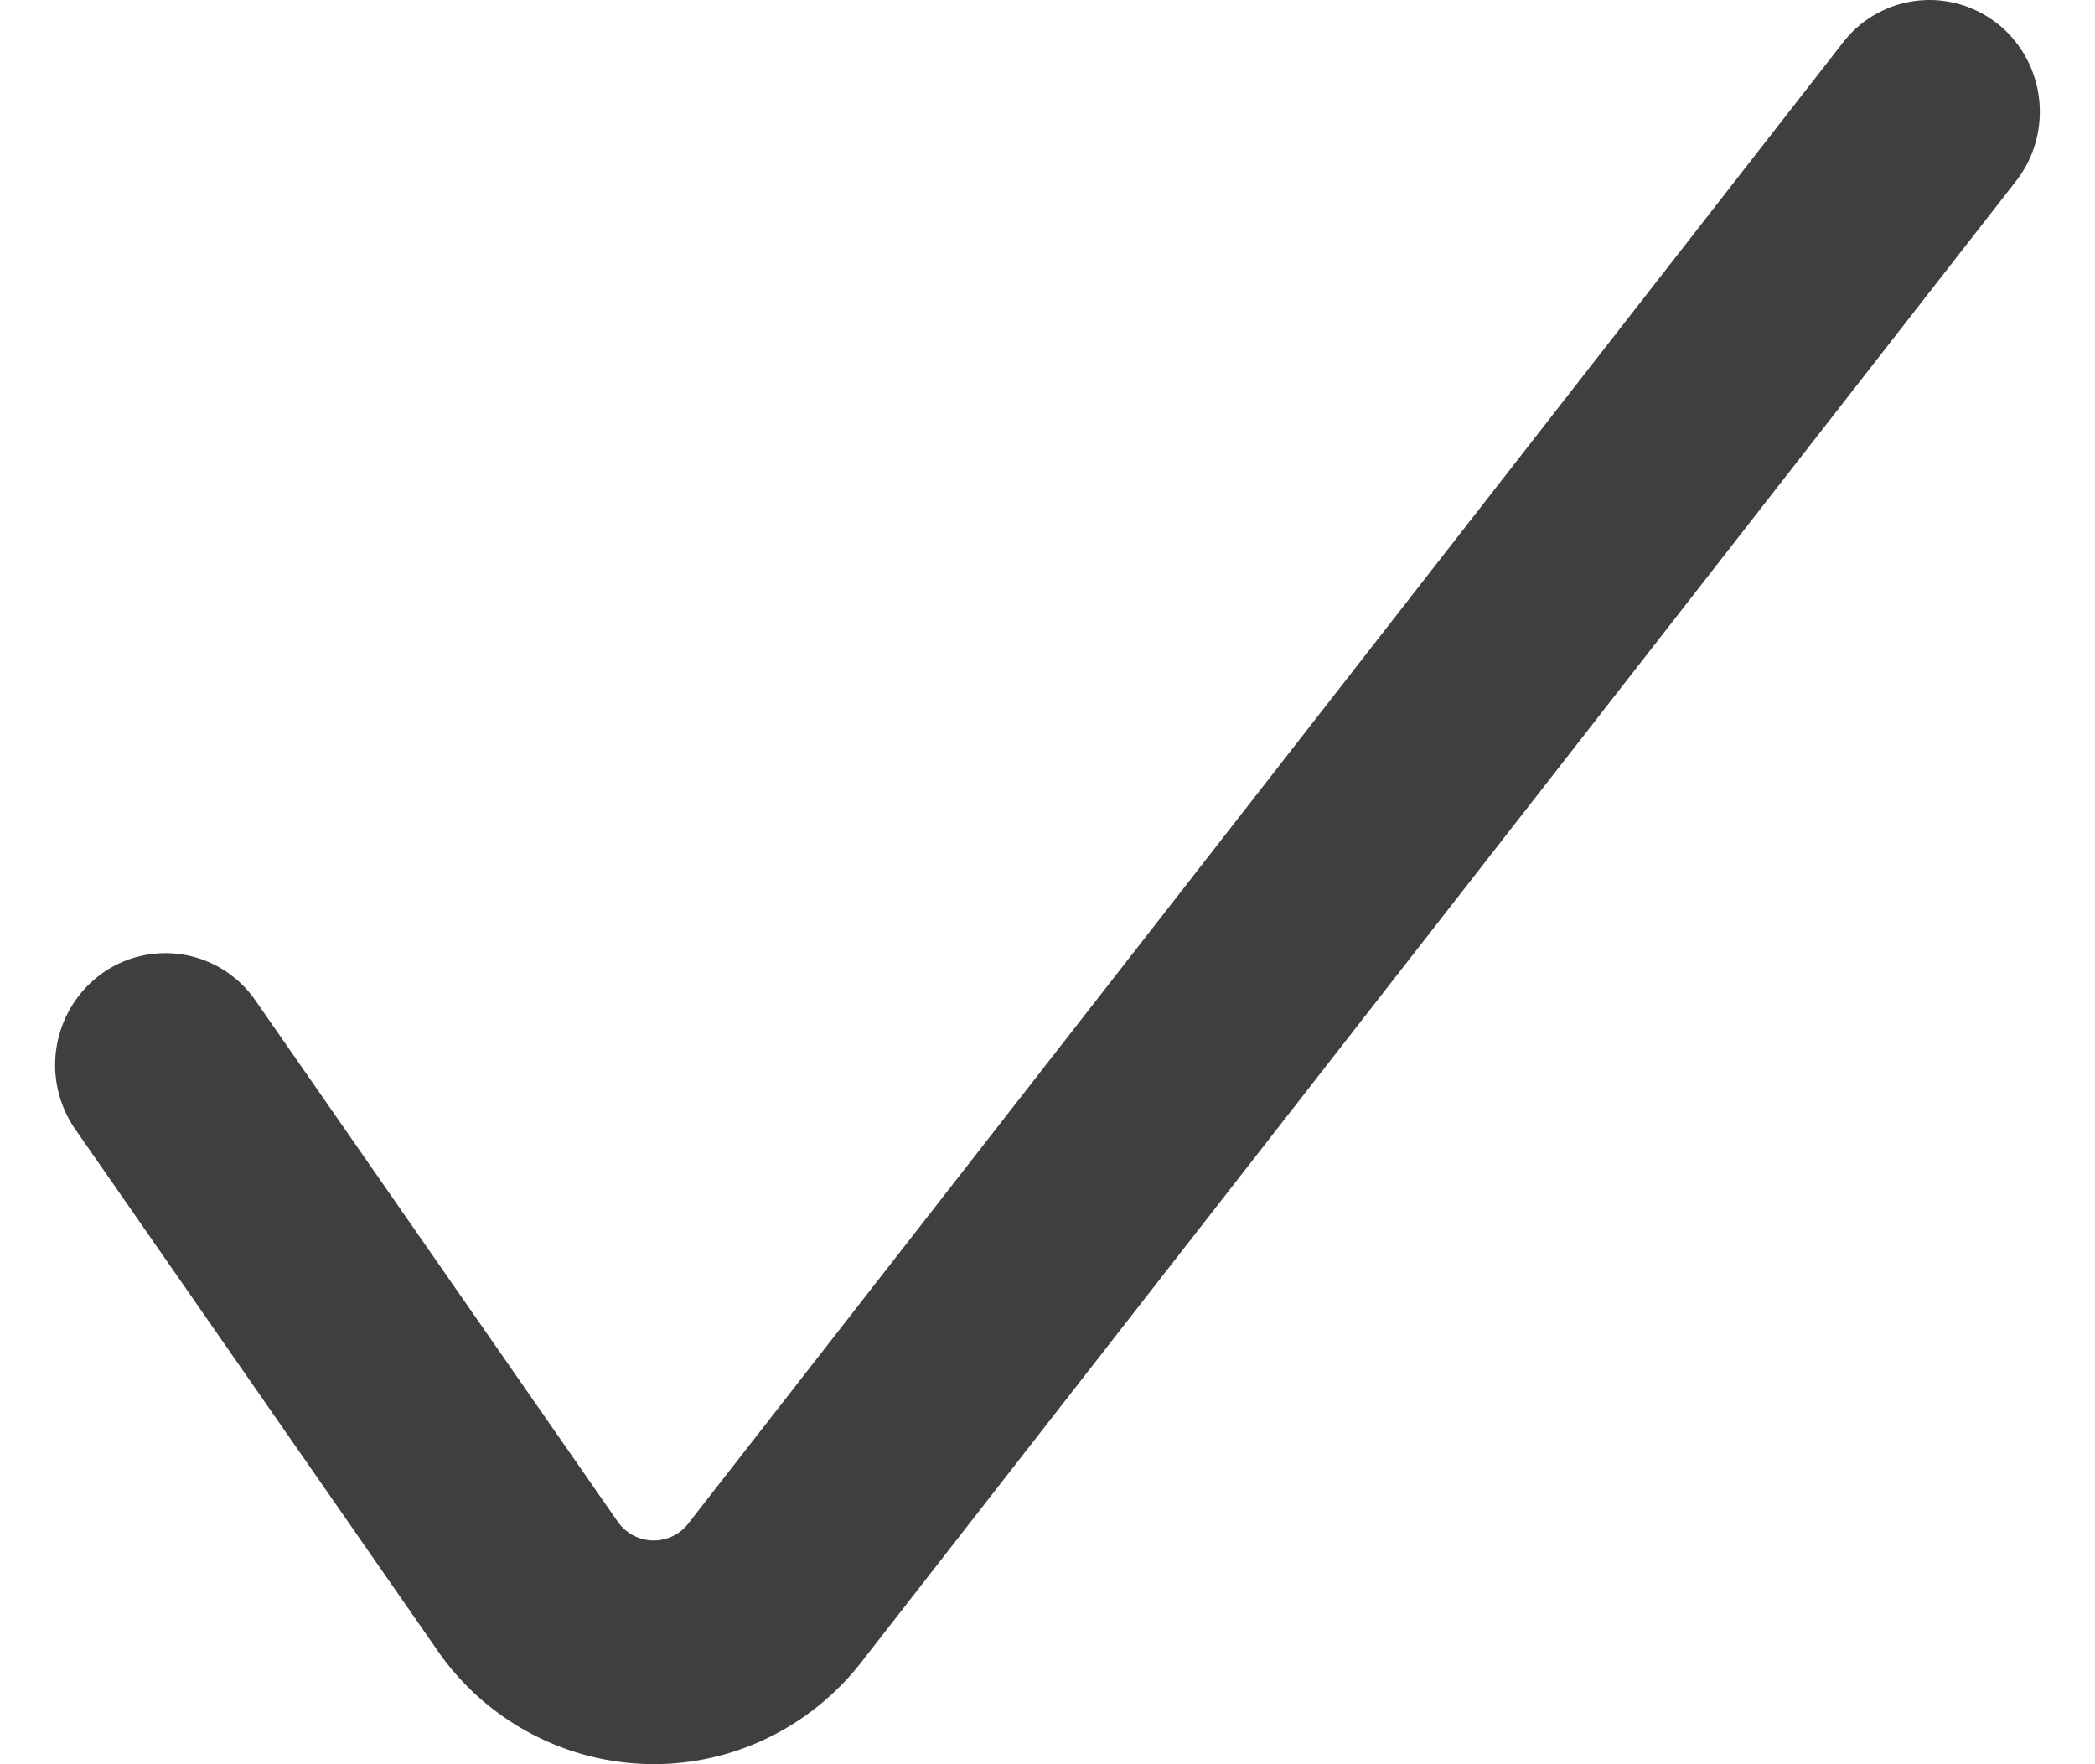
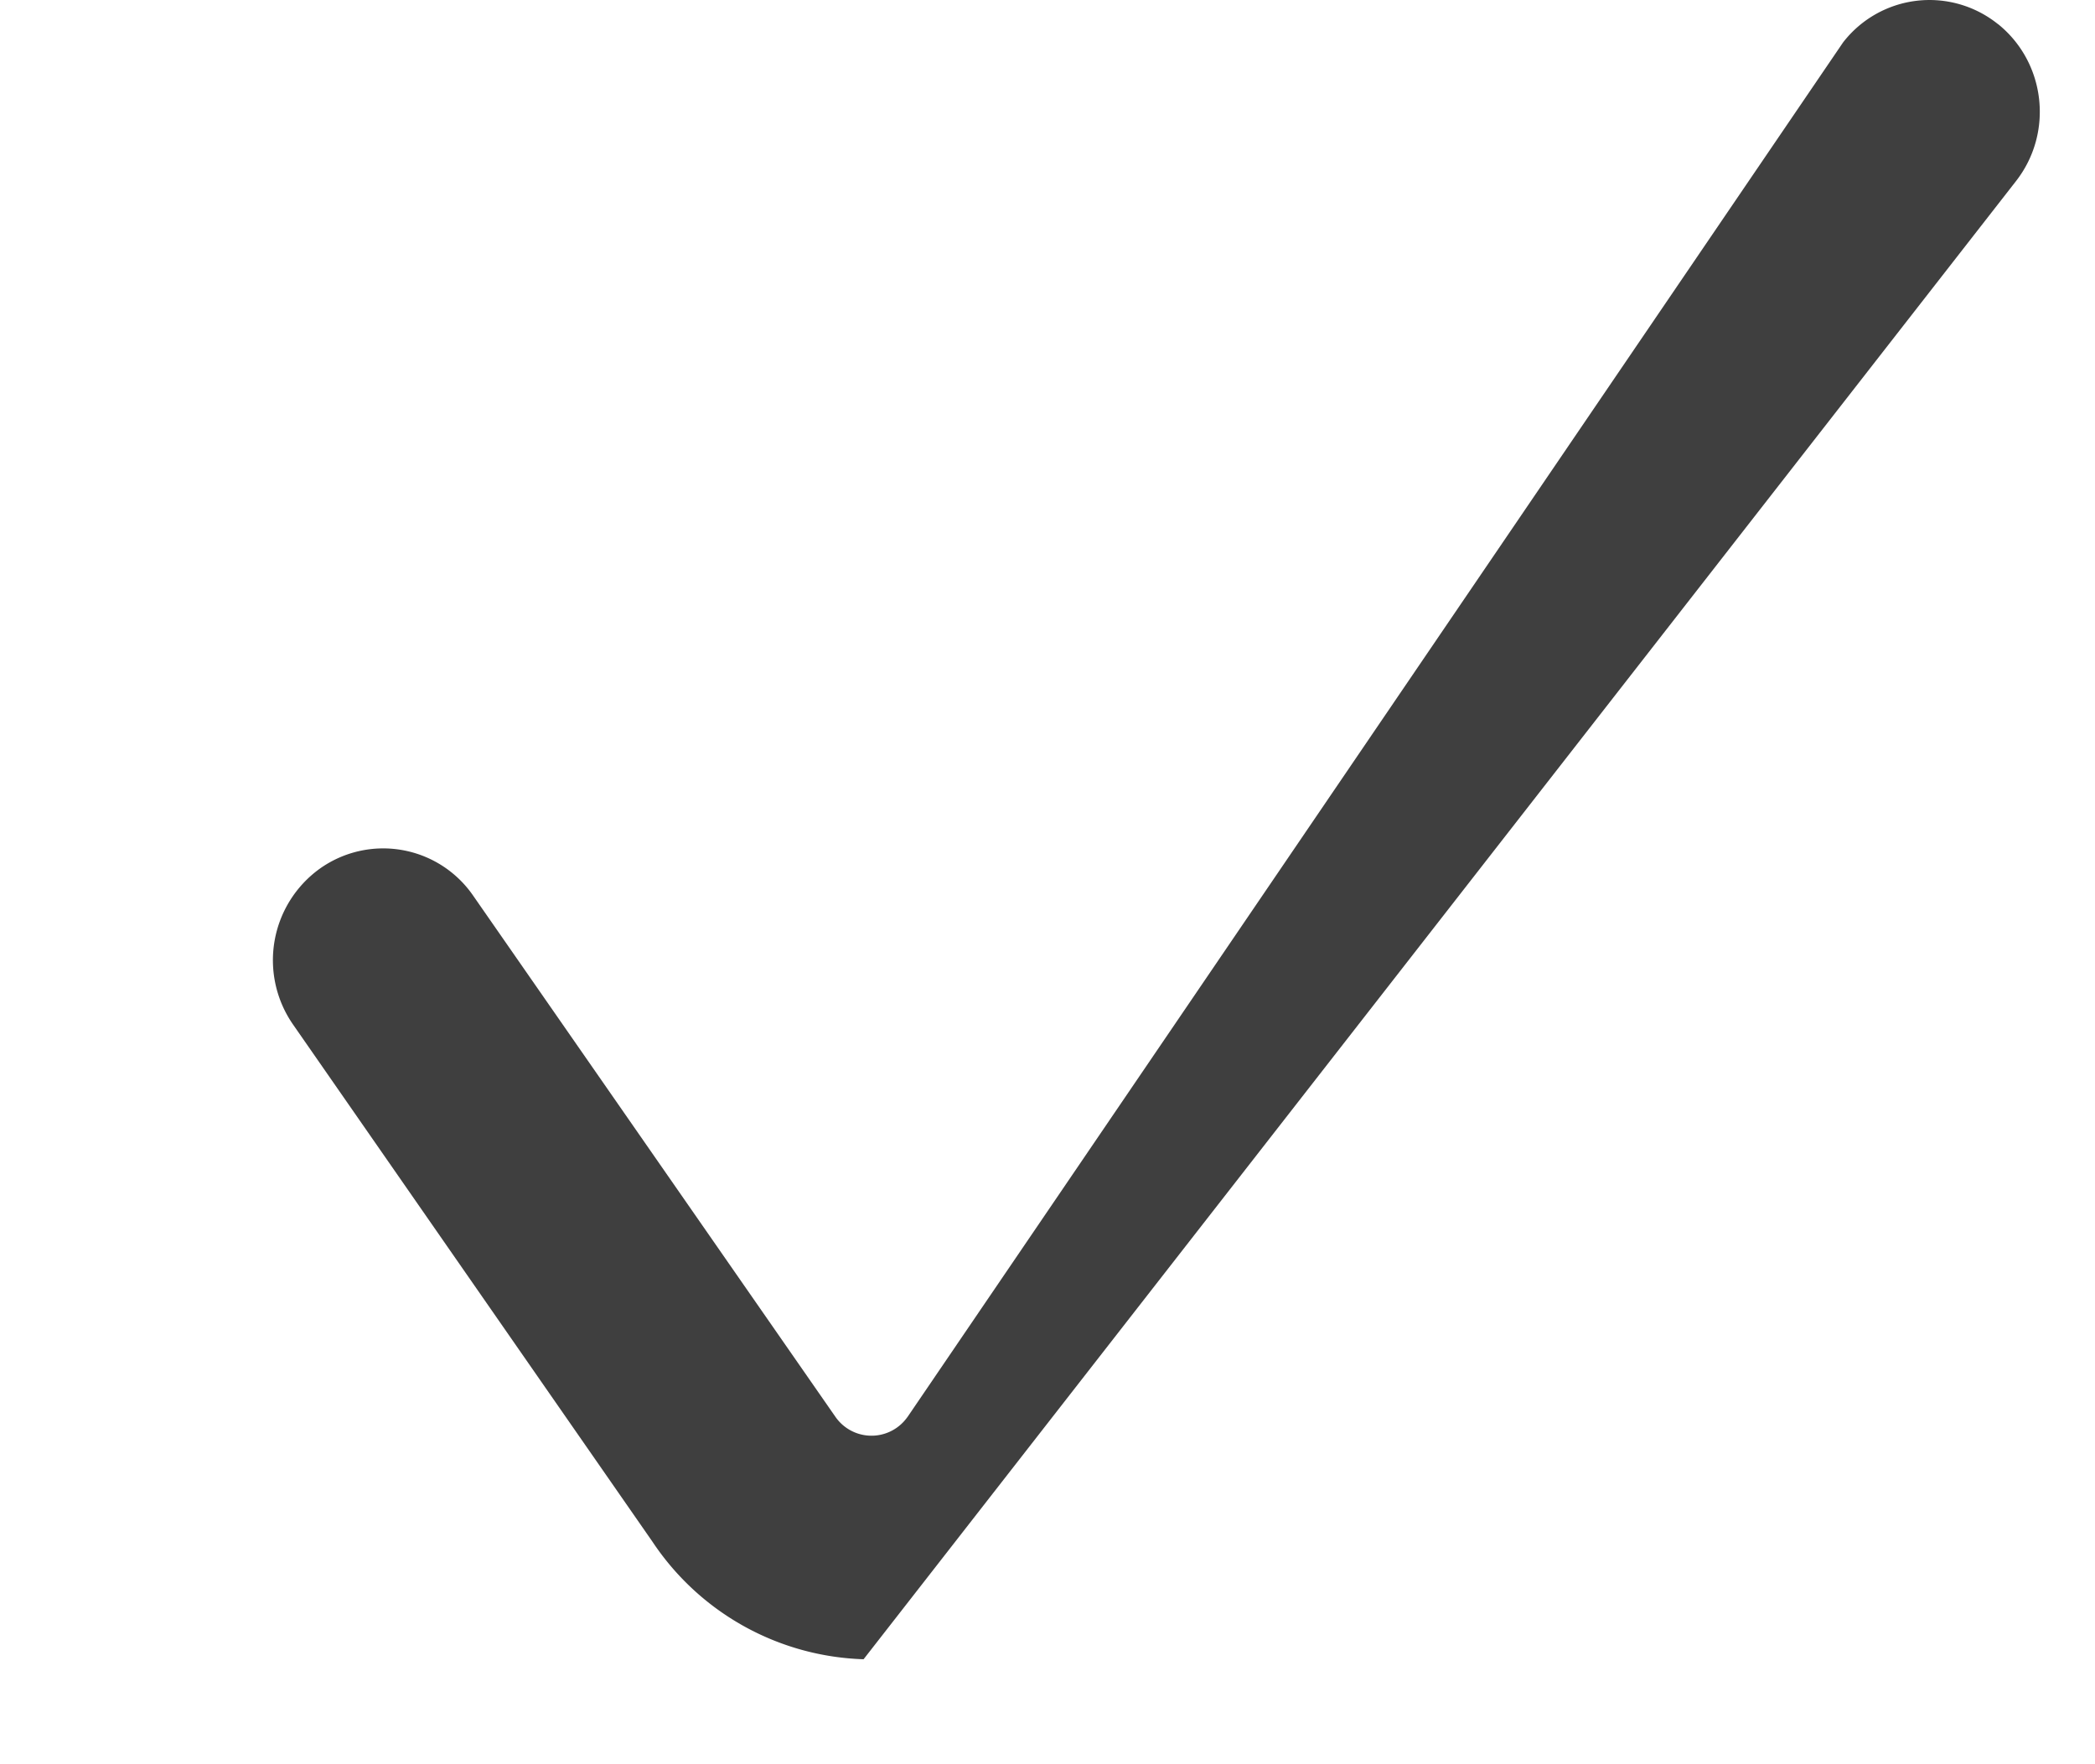
<svg xmlns="http://www.w3.org/2000/svg" width="19" height="16" fill="none" viewBox="0 0 19 16">
-   <path fill-rule="evenodd" clip-rule="evenodd" d="M18.12.218c.433.348.506.985.164 1.424L7.832 15.048c-.47.62-1.204.974-1.975.95a2.39 2.39 0 01-1.914-1.065l-3.26-4.691a1.023 1.023 0 01.241-1.413.991.991 0 011.393.245l3.267 4.7.014.02a.398.398 0 00.648.019l.012-.016L16.715.385a.991.991 0 011.404-.167z" fill="#3F3F3F" />
+   <path fill-rule="evenodd" clip-rule="evenodd" d="M18.12.218c.433.348.506.985.164 1.424L7.832 15.048a2.39 2.39 0 01-1.914-1.065l-3.26-4.691a1.023 1.023 0 01.241-1.413.991.991 0 011.393.245l3.267 4.7.014.02a.398.398 0 00.648.019l.012-.016L16.715.385a.991.991 0 011.404-.167z" fill="#3F3F3F" />
</svg>